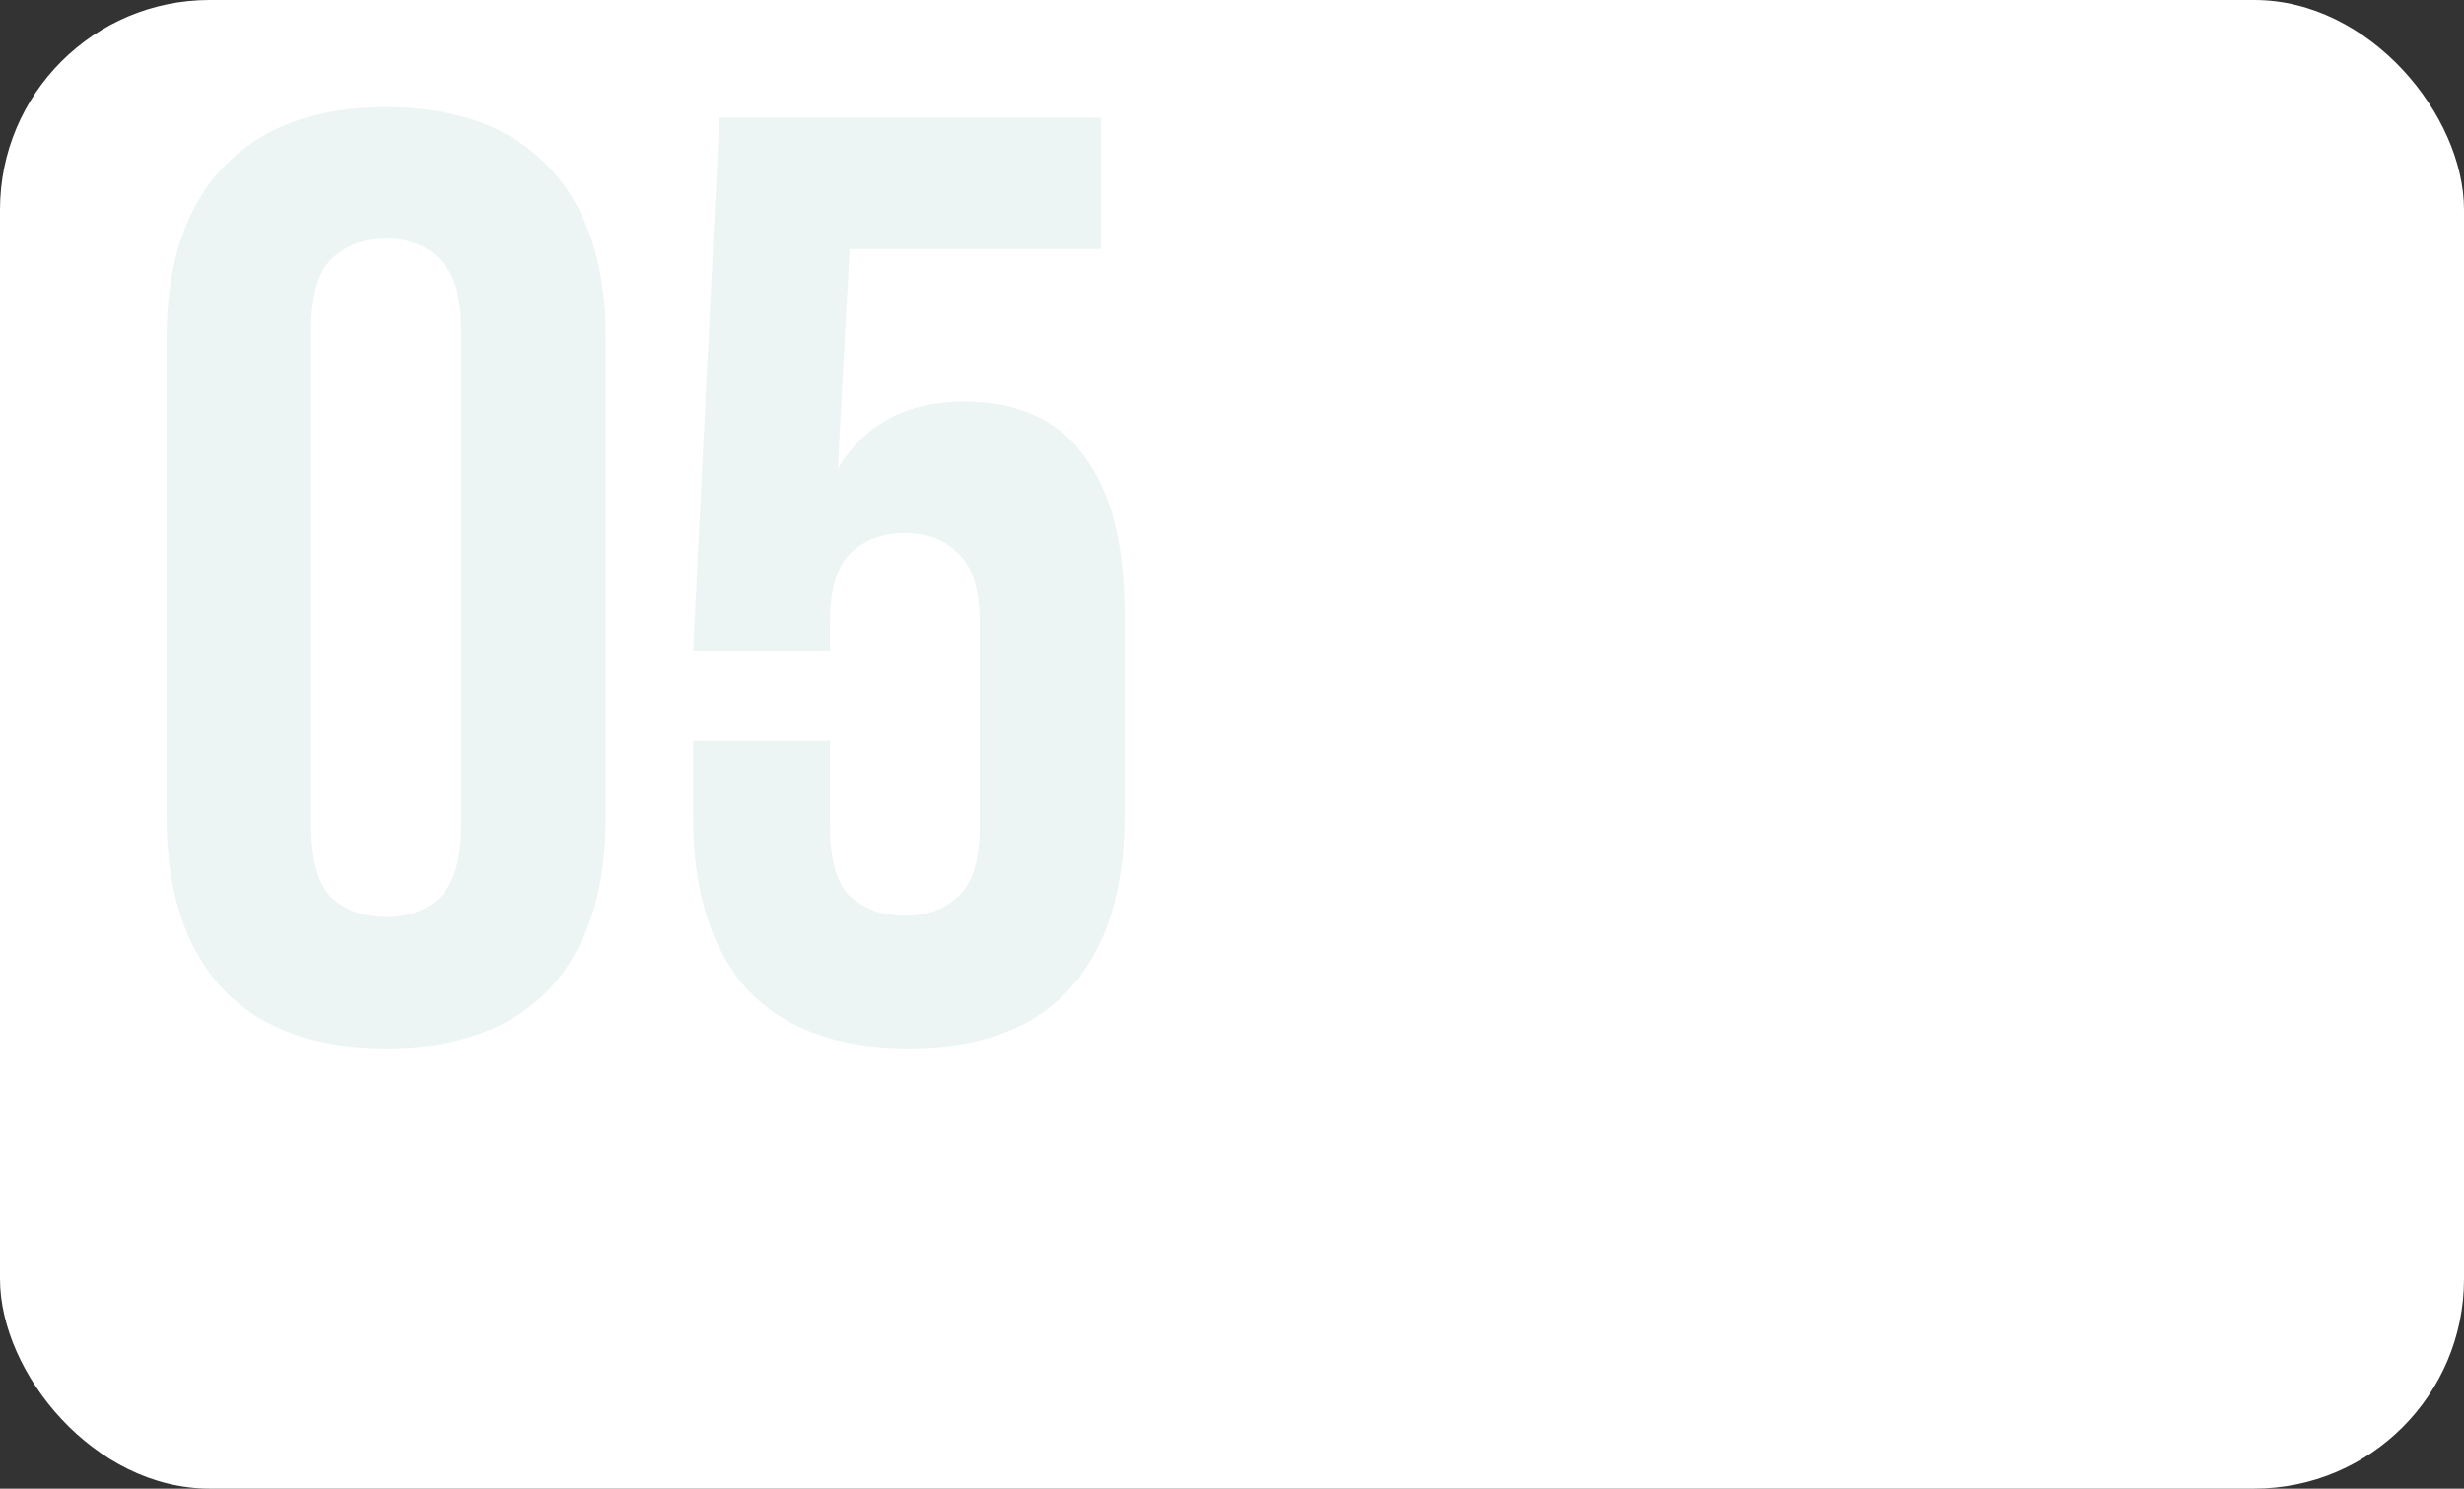
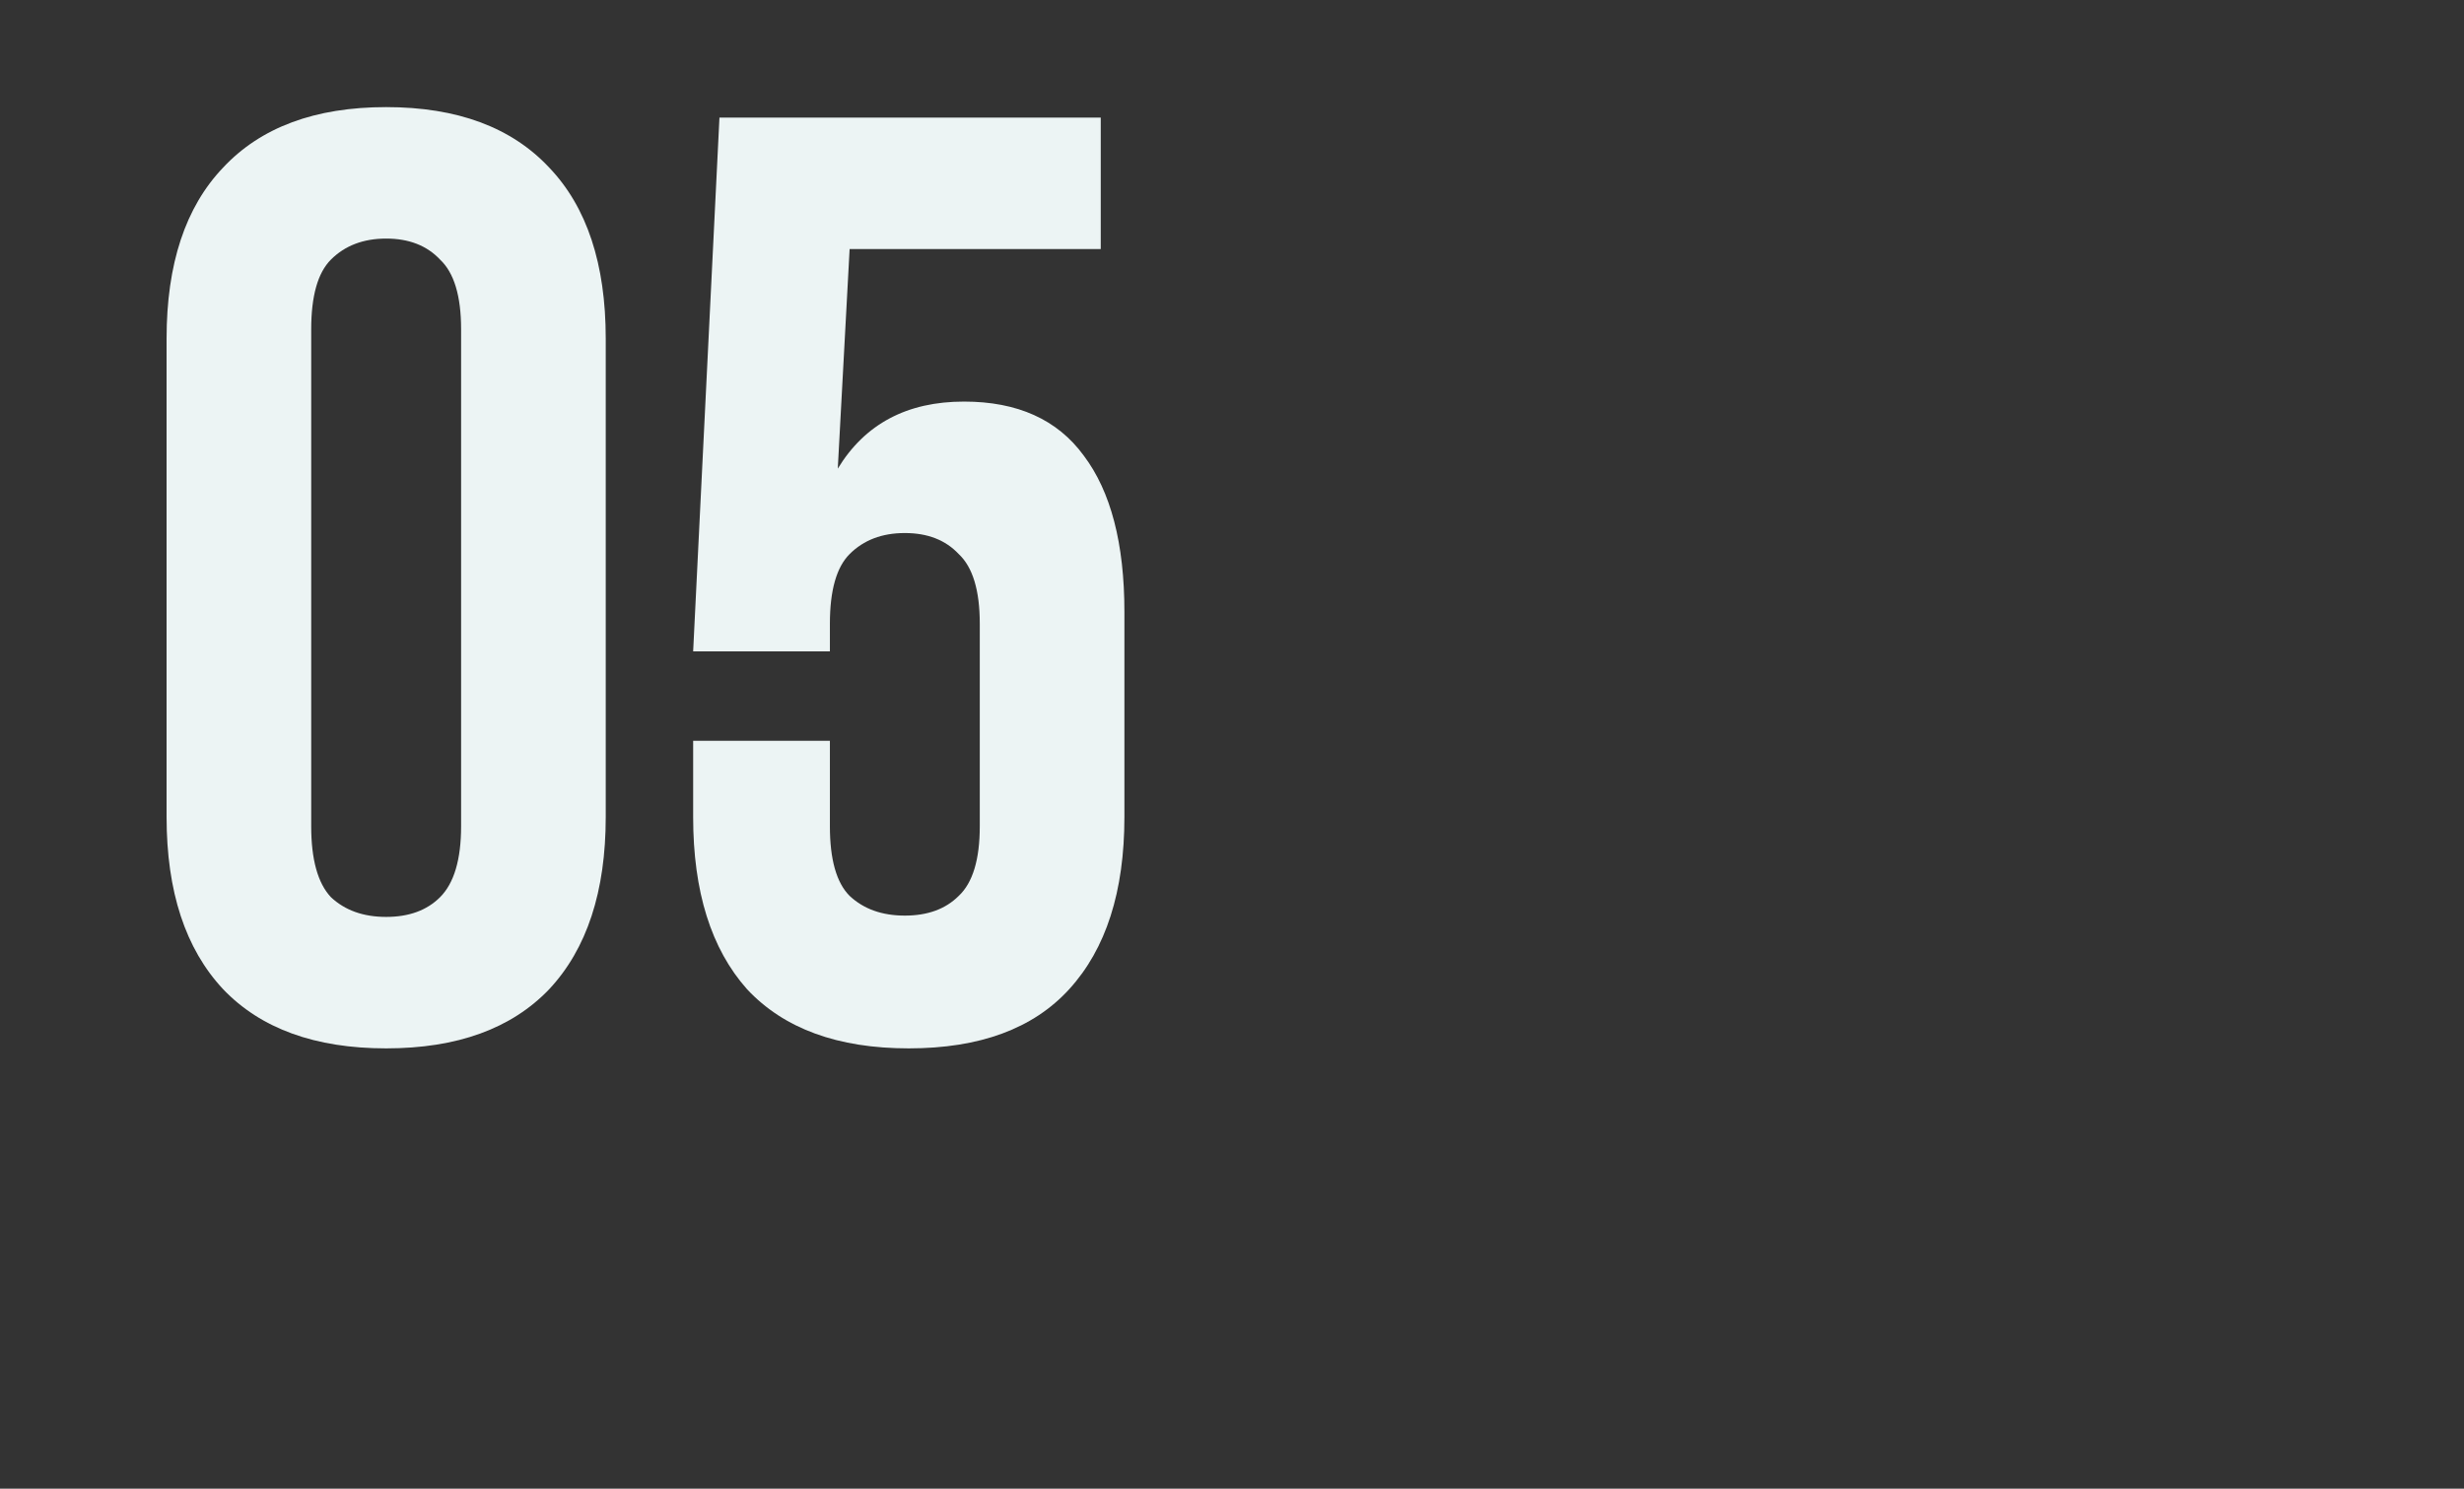
<svg xmlns="http://www.w3.org/2000/svg" width="235" height="142" viewBox="0 0 235 142" fill="none">
  <rect x="0" y="0" width="235" height="142" fill="#333333" stroke="none" />
-   <rect width="235" height="142" rx="20" fill="white" />
  <path d="M29.681 78.811C29.681 81.987 30.308 84.245 31.562 85.582C32.9 86.836 34.656 87.463 36.829 87.463C39.003 87.463 40.717 86.836 41.971 85.582C43.308 84.245 43.977 81.987 43.977 78.811V31.409C43.977 28.233 43.308 26.017 41.971 24.763C40.717 23.426 39.003 22.757 36.829 22.757C34.656 22.757 32.9 23.426 31.562 24.763C30.308 26.017 29.681 28.233 29.681 31.409V78.811ZM15.887 32.287C15.887 25.181 17.685 19.747 21.28 15.985C24.874 12.14 30.058 10.217 36.829 10.217C43.601 10.217 48.784 12.14 52.379 15.985C55.974 19.747 57.771 25.181 57.771 32.287V77.933C57.771 85.039 55.974 90.515 52.379 94.36C48.784 98.122 43.601 100.003 36.829 100.003C30.058 100.003 24.874 98.122 21.28 94.36C17.685 90.515 15.887 85.039 15.887 77.933V32.287ZM79.15 70.66V78.811C79.15 81.987 79.777 84.203 81.031 85.457C82.368 86.711 84.124 87.338 86.297 87.338C88.471 87.338 90.185 86.711 91.439 85.457C92.776 84.203 93.445 81.987 93.445 78.811V59.499C93.445 56.322 92.776 54.107 91.439 52.853C90.185 51.515 88.471 50.846 86.297 50.846C84.124 50.846 82.368 51.515 81.031 52.853C79.777 54.107 79.15 56.322 79.15 59.499V62.132H66.108L68.616 11.22H104.982V23.76H81.031L79.902 44.702C82.494 40.438 86.507 38.306 91.941 38.306C97.04 38.306 100.844 40.02 103.352 43.448C105.944 46.875 107.239 51.85 107.239 58.37V77.933C107.239 85.039 105.484 90.515 101.973 94.36C98.545 98.122 93.445 100.003 86.674 100.003C79.902 100.003 74.761 98.122 71.249 94.36C67.822 90.515 66.108 85.039 66.108 77.933V70.66H79.15Z" fill="#ECF4F4" />
</svg>